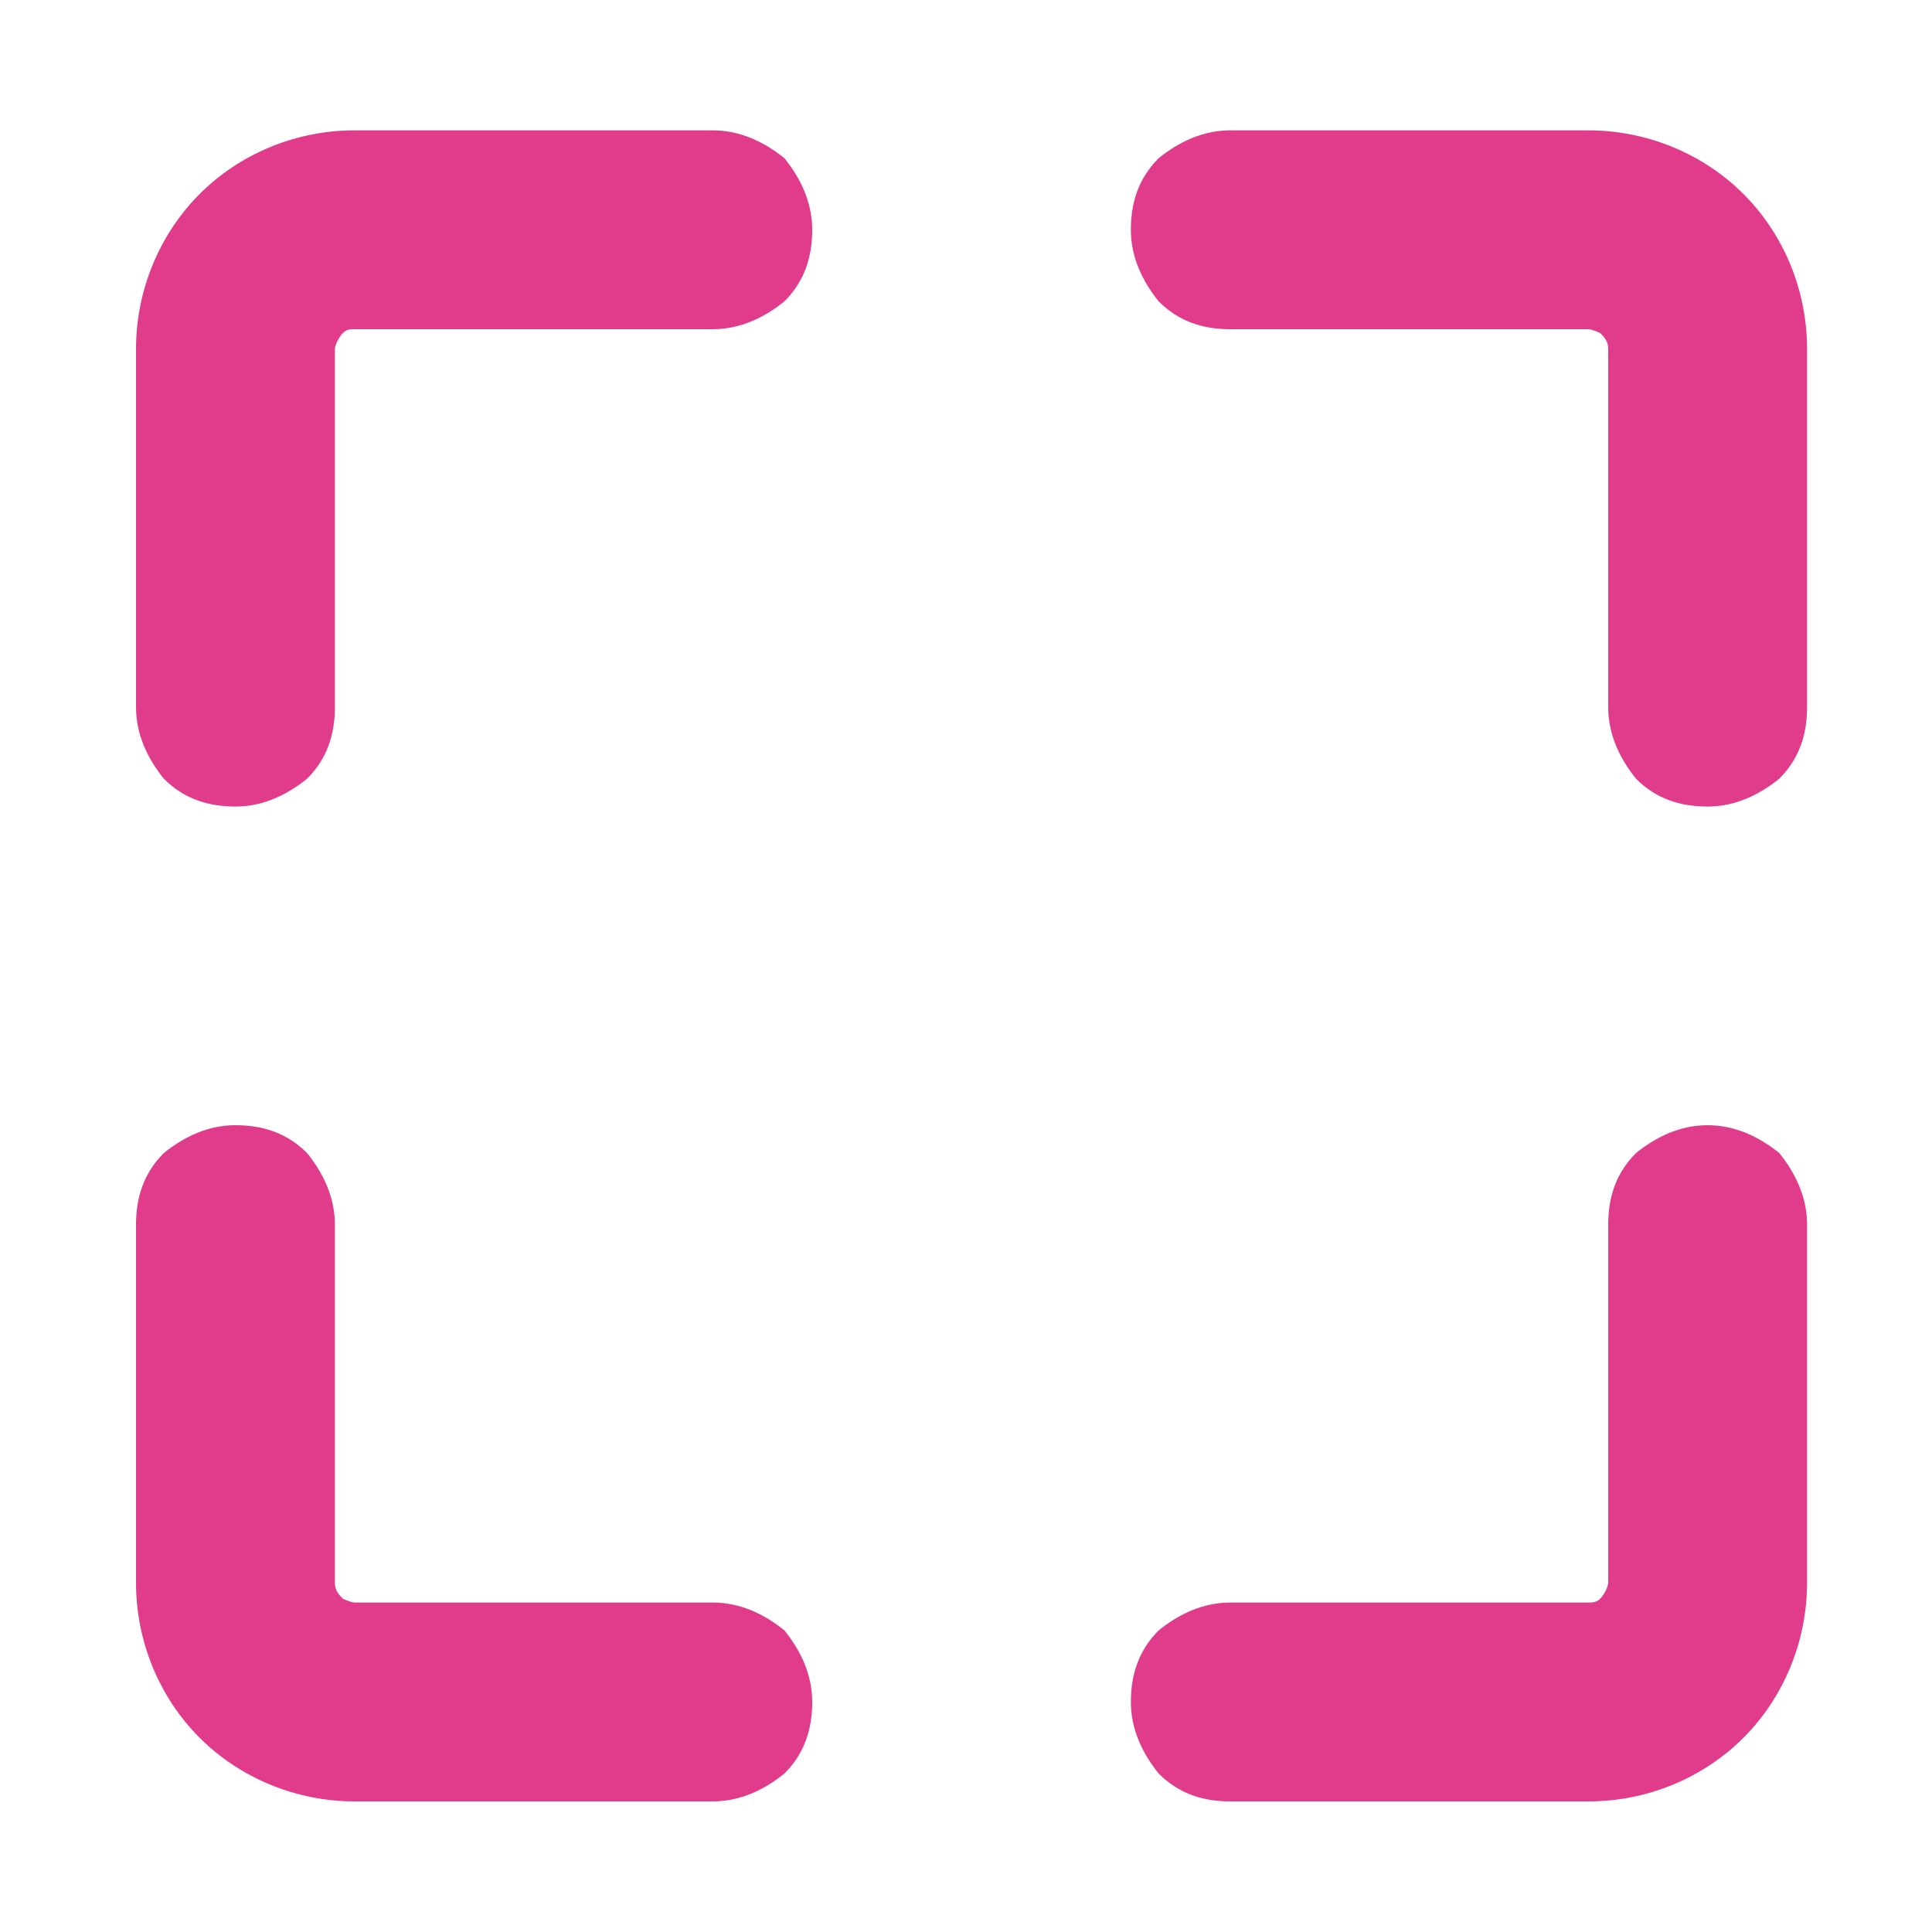
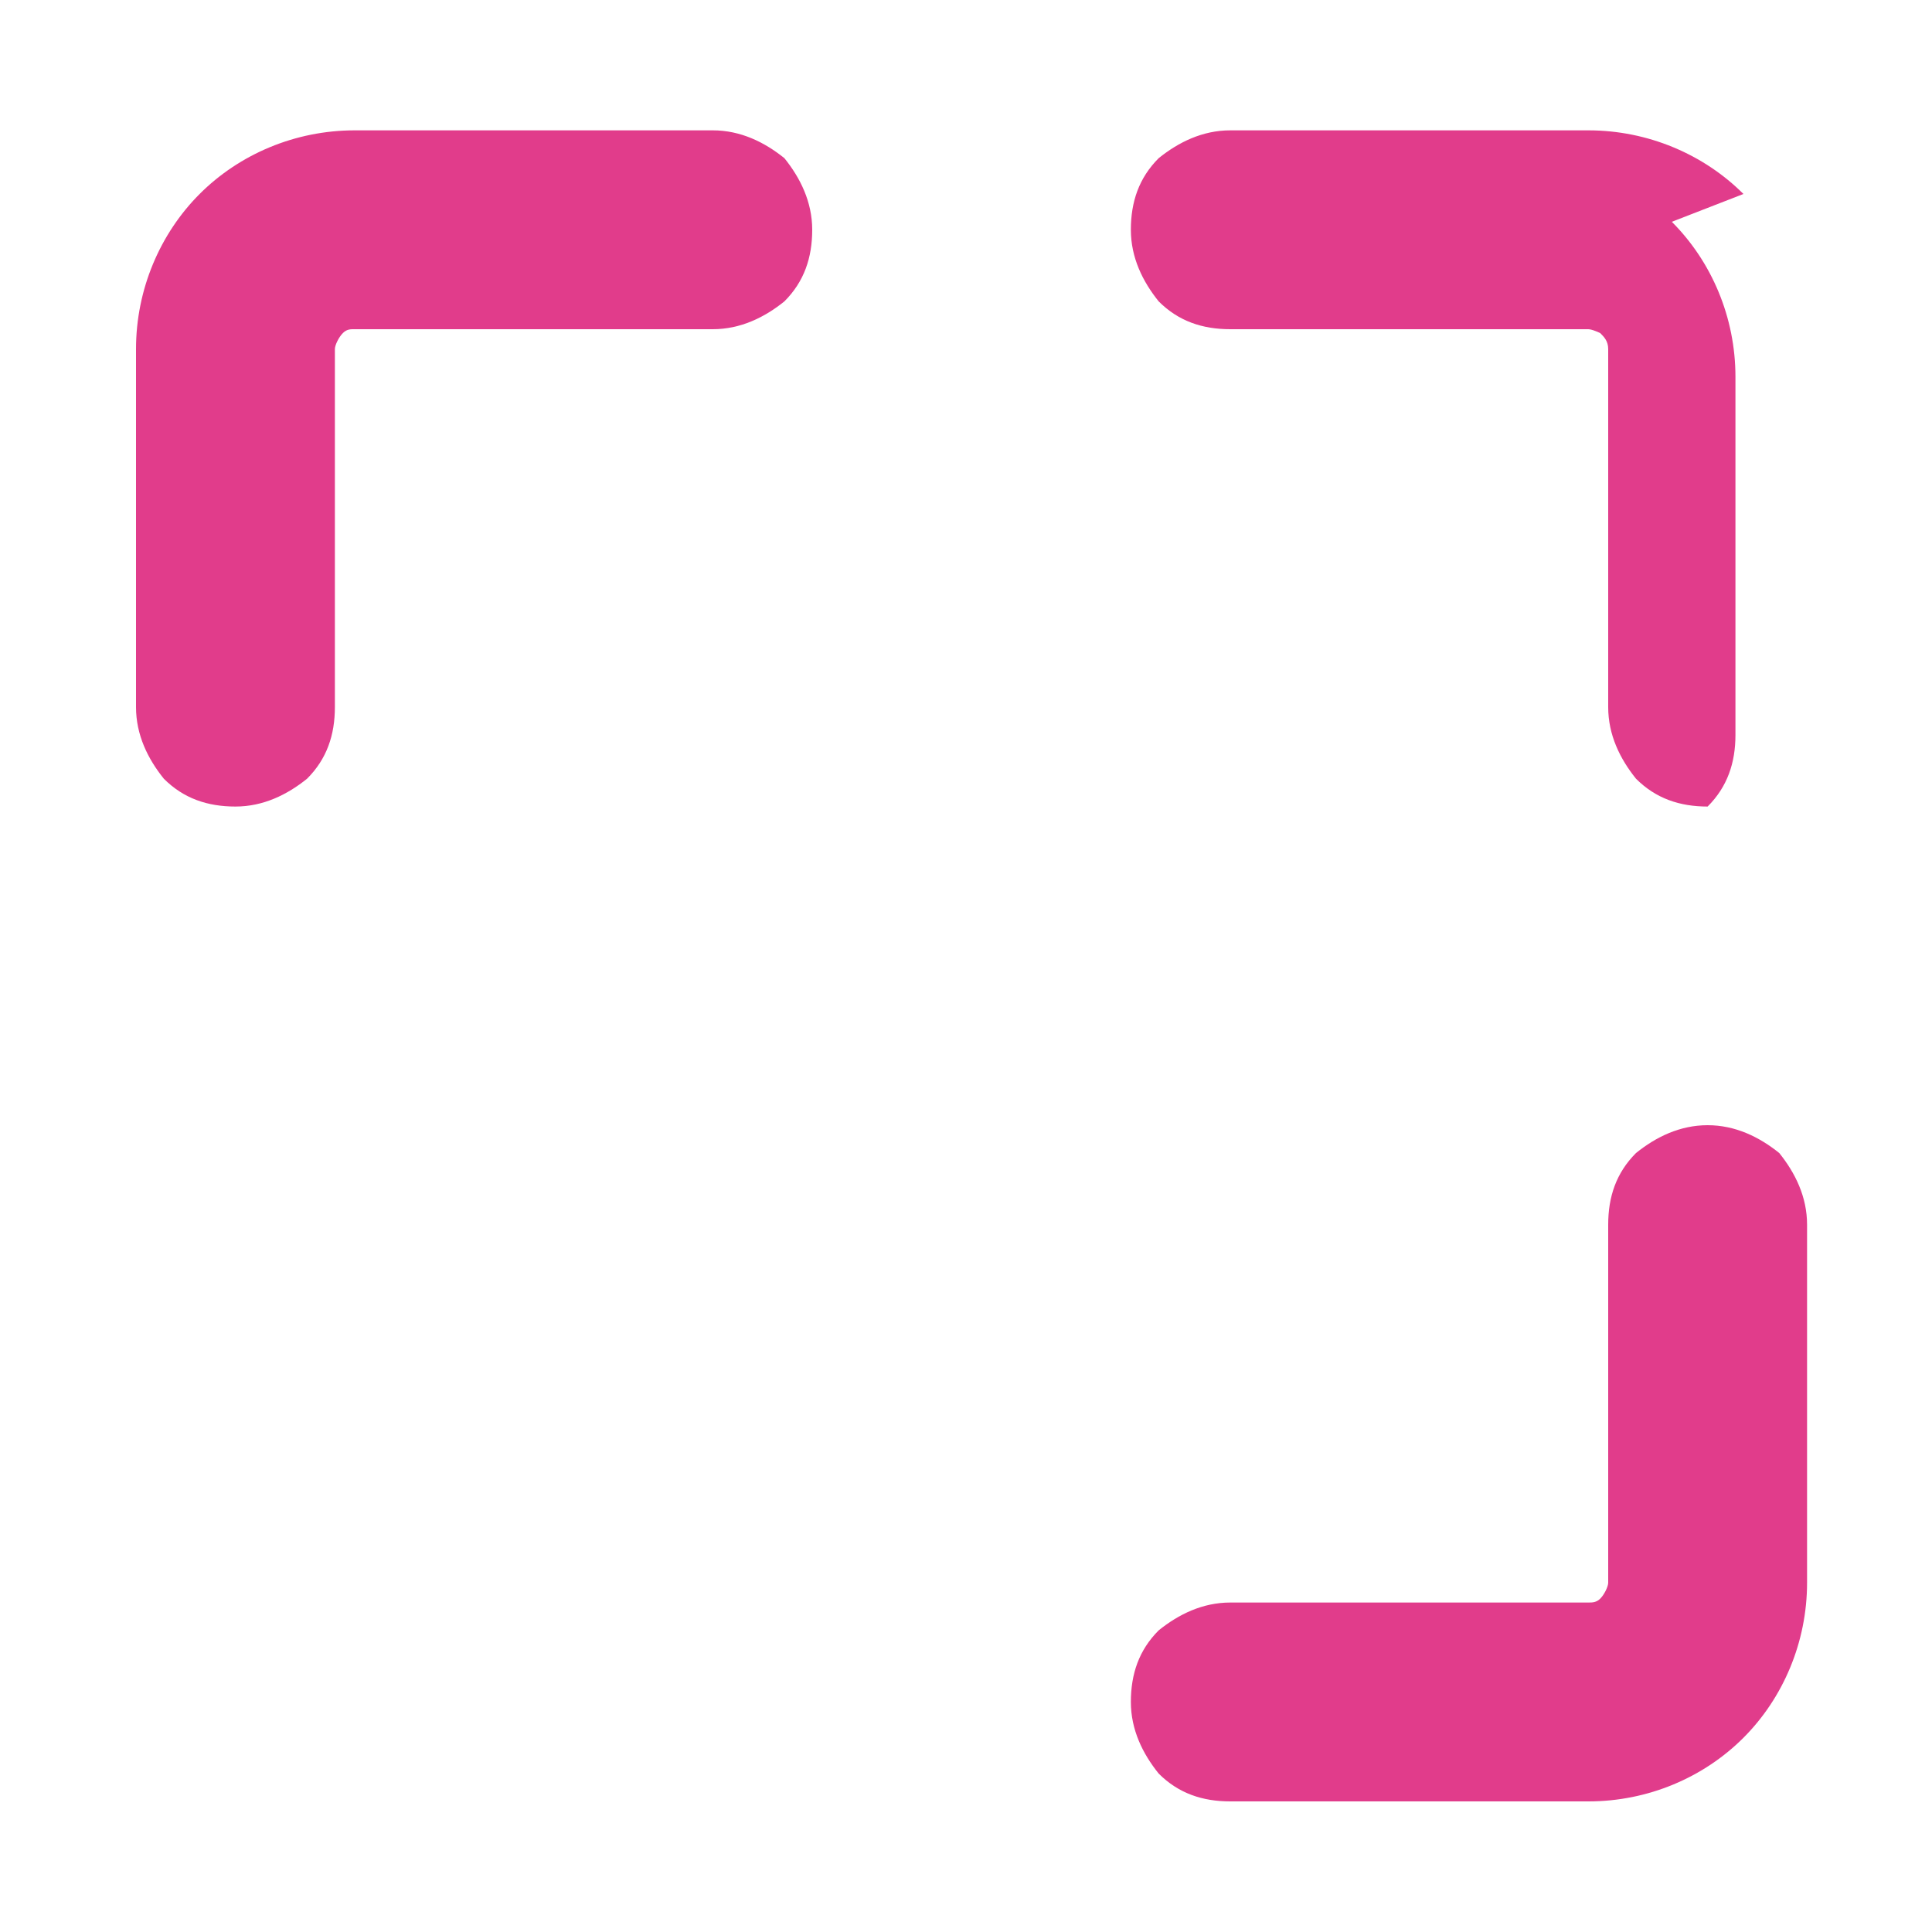
<svg xmlns="http://www.w3.org/2000/svg" id="Layer_1" data-name="Layer 1" viewBox="0 0 75 75">
  <defs>
    <style>
      .cls-1 {
        fill: #e13c8b;
      }
    </style>
  </defs>
  <path class="cls-1" d="m27.67,5.06h-13.9c-2.32,0-4.48.93-6.02,2.47-1.54,1.54-2.47,3.71-2.47,6.02v13.9c0,1.08.46,2.01,1.08,2.78.77.77,1.7,1.08,2.78,1.08s2.01-.46,2.78-1.08c.77-.77,1.08-1.7,1.08-2.78v-13.9c0-.15.15-.46.31-.62s.31-.15.46-.15h13.9c1.08,0,2.01-.46,2.78-1.08.77-.77,1.08-1.7,1.08-2.78s-.46-2.01-1.08-2.78c-.77-.62-1.7-1.08-2.78-1.08Z" />
-   <path class="cls-1" d="m67.68,7.53c-1.54-1.54-3.71-2.47-6.02-2.47h-13.9c-1.08,0-2.01.46-2.78,1.08-.77.77-1.08,1.7-1.08,2.78s.46,2.01,1.08,2.78c.77.77,1.7,1.08,2.78,1.08h13.9c.15,0,.46.15.46.15.15.15.31.31.31.62v13.9c0,1.08.46,2.01,1.08,2.78.77.77,1.7,1.08,2.78,1.08s2.01-.46,2.78-1.08c.77-.77,1.08-1.7,1.08-2.78v-13.9c0-2.32-.93-4.48-2.47-6.02Z" />
+   <path class="cls-1" d="m67.68,7.53c-1.54-1.54-3.71-2.47-6.02-2.47h-13.9c-1.08,0-2.01.46-2.78,1.08-.77.77-1.08,1.7-1.08,2.78s.46,2.01,1.08,2.78c.77.77,1.7,1.08,2.78,1.08h13.9c.15,0,.46.15.46.15.15.15.31.31.31.62v13.9c0,1.08.46,2.01,1.08,2.78.77.77,1.7,1.08,2.78,1.08c.77-.77,1.08-1.7,1.08-2.78v-13.9c0-2.32-.93-4.48-2.47-6.02Z" />
  <path class="cls-1" d="m66.29,43.68c-1.08,0-2.01.46-2.78,1.08-.77.77-1.08,1.7-1.08,2.78v13.9c0,.15-.15.46-.31.62-.15.15-.31.15-.46.15h-13.9c-1.08,0-2.01.46-2.78,1.08-.77.77-1.08,1.7-1.08,2.78s.46,2.01,1.08,2.78c.77.77,1.7,1.08,2.78,1.08h13.9c2.32,0,4.48-.93,6.02-2.47s2.47-3.71,2.47-6.02v-13.9c0-1.08-.46-2.01-1.08-2.78-.77-.62-1.7-1.08-2.78-1.08Z" />
-   <path class="cls-1" d="m27.67,62.21h-13.9c-.15,0-.46-.15-.46-.15-.15-.15-.31-.31-.31-.62v-13.9c0-1.08-.46-2.01-1.08-2.78-.77-.77-1.7-1.08-2.78-1.08s-2.01.46-2.78,1.08c-.77.77-1.08,1.7-1.08,2.78v13.9c0,2.32.93,4.48,2.47,6.02,1.54,1.54,3.71,2.47,6.02,2.47h13.9c1.08,0,2.01-.46,2.78-1.08.77-.77,1.08-1.7,1.08-2.78s-.46-2.01-1.08-2.78c-.77-.62-1.7-1.08-2.78-1.08Z" />
</svg>